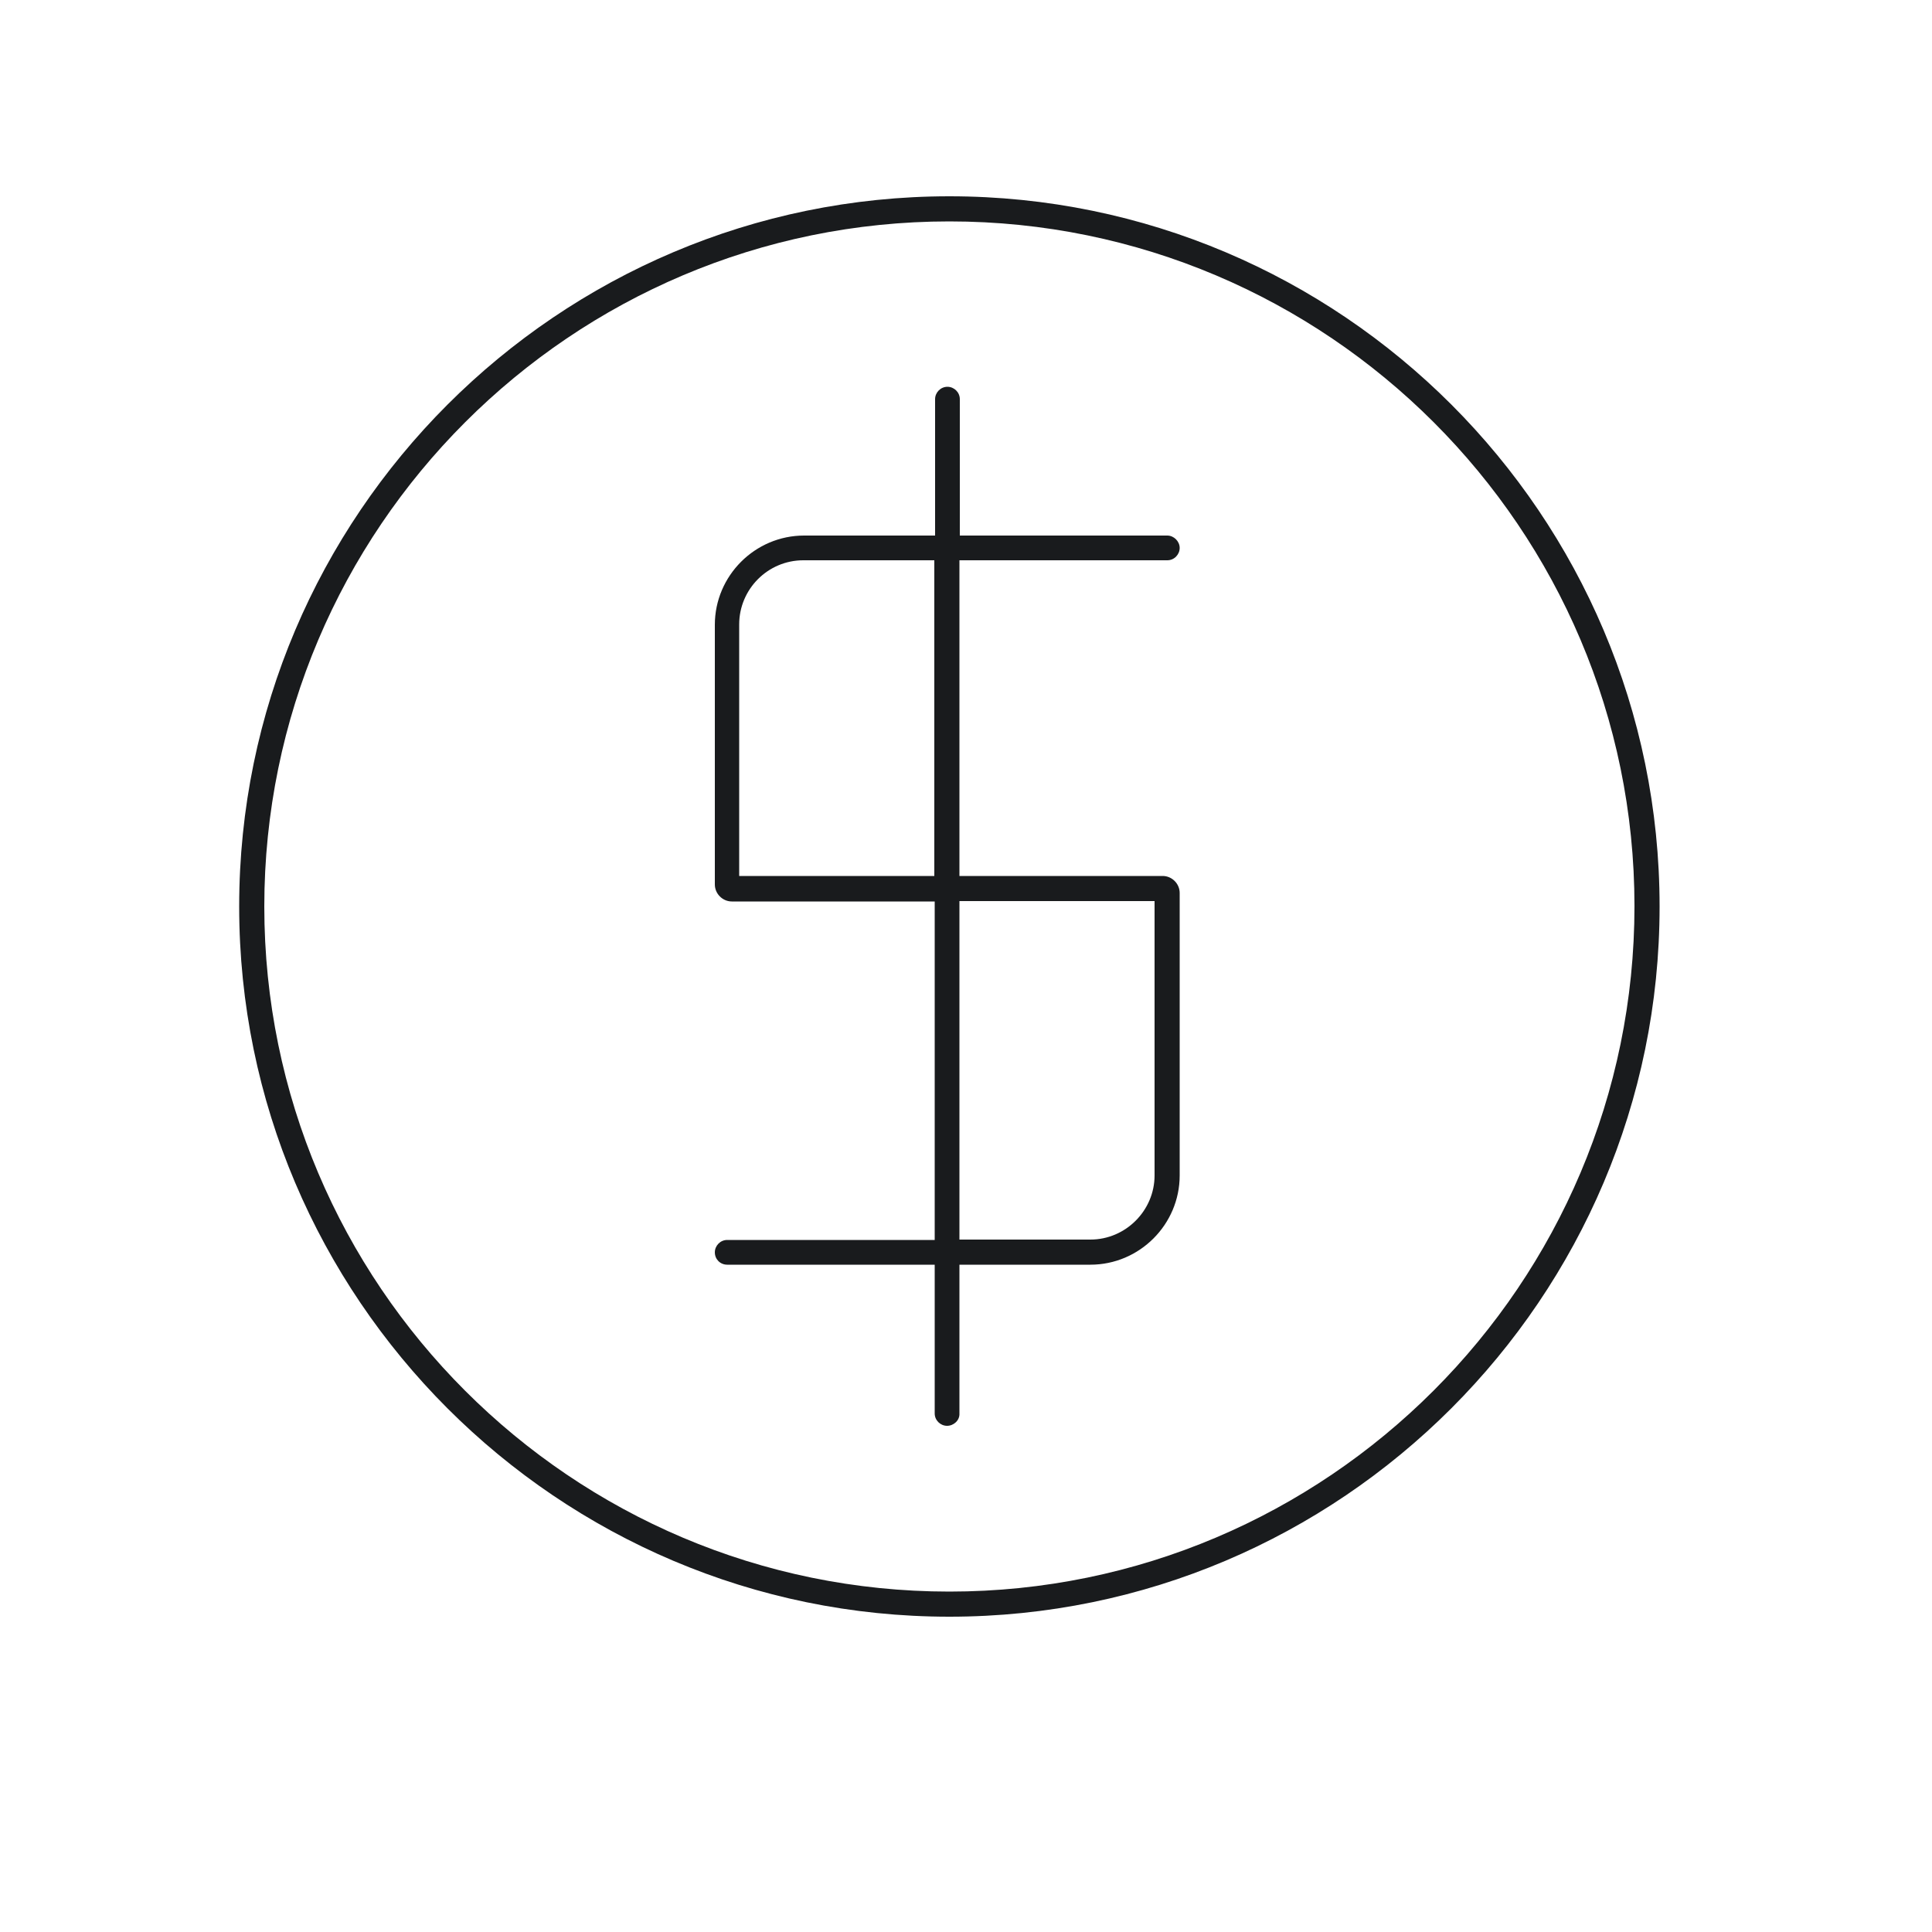
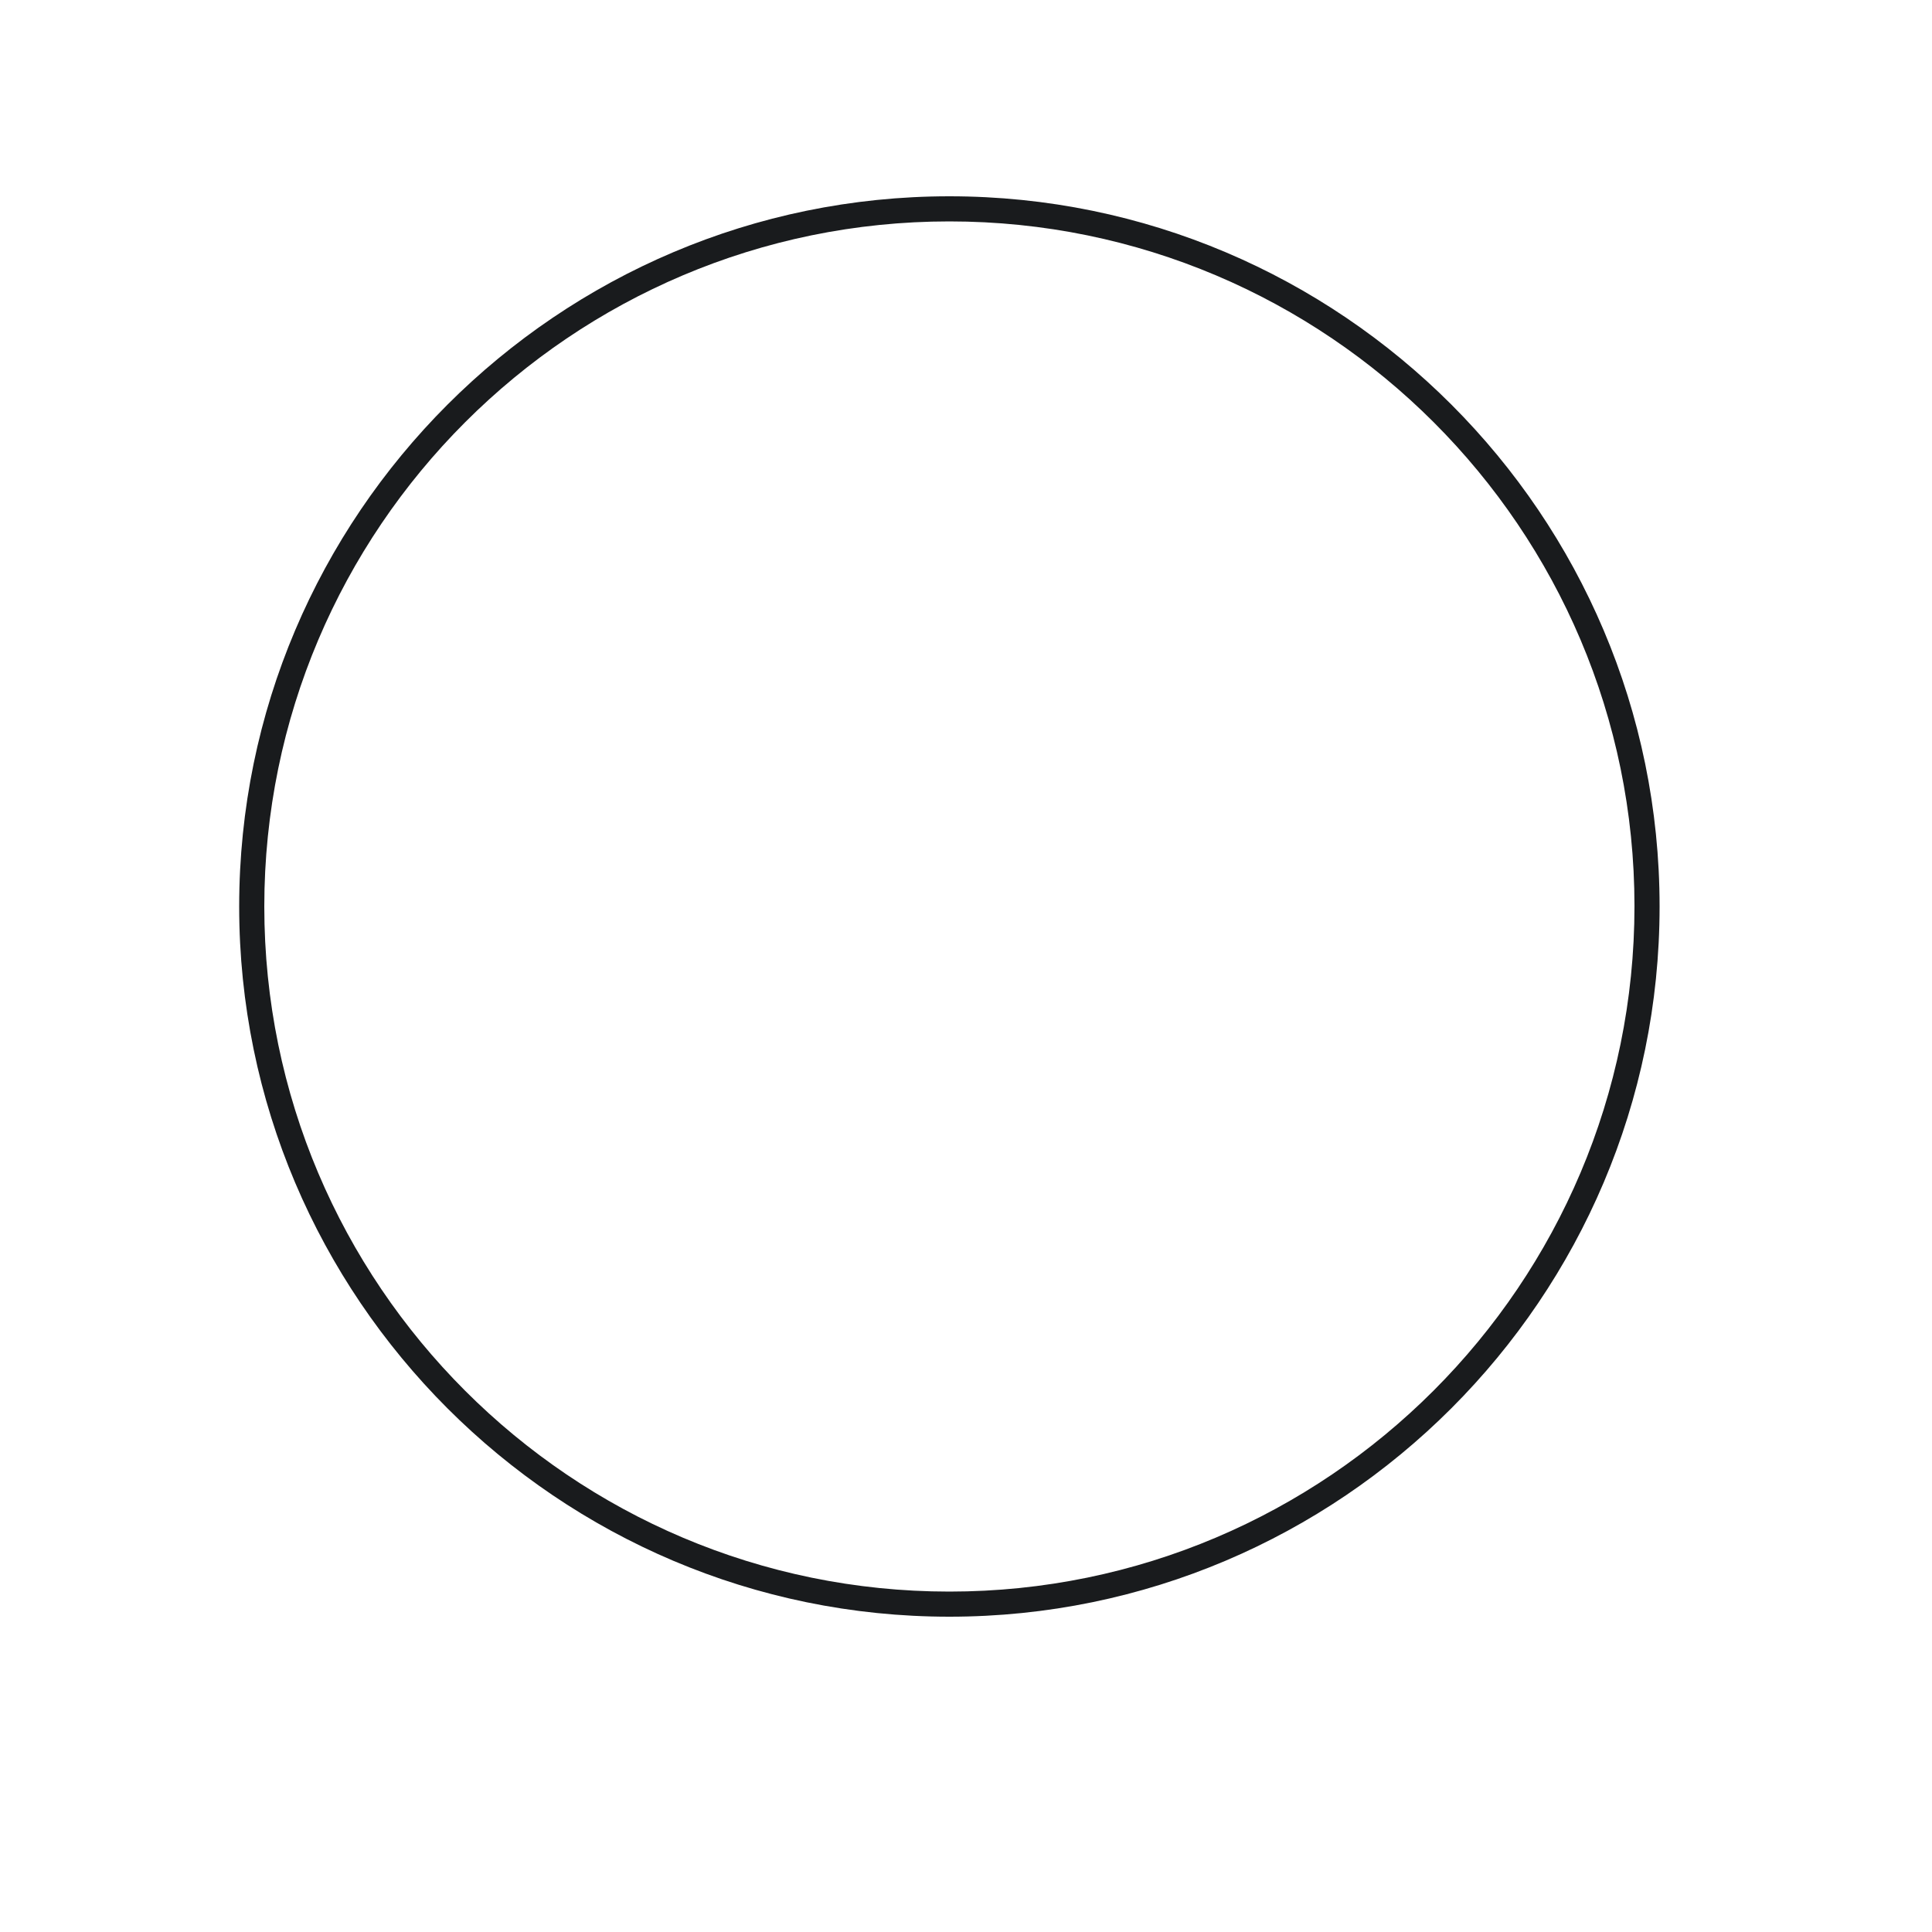
<svg xmlns="http://www.w3.org/2000/svg" version="1.1" id="Ebene_5" x="0px" y="0px" viewBox="0 0 500 500" style="enable-background:new 0 0 500 500;" xml:space="preserve">
  <style type="text/css">
	.st0{fill:#191B1D;}
</style>
  <g>
-     <path class="st0" d="M302.1,145c1.8,0,3.2-1.5,3.2-3.2s-1.5-3.2-3.2-3.2h-53.7v-35.3c0-1.8-1.5-3.2-3.2-3.2c-1.8,0-3.2,1.5-3.2,3.2   v35.3h-33.9c-12.7,0-23.1,10.4-23.1,23.1v67.2c0,2.4,2,4.4,4.4,4.4h52.5v87.6h-53.7c-1.8,0-3.2,1.5-3.2,3.2c0,1.8,1.4,3.2,3.2,3.2   h53.7v38.5c0,1.8,1.5,3.2,3.2,3.2s3.3-1.4,3.2-3.2v-38.5h33.9c12.7,0,23.1-10.4,23.1-23.1v-73.1c0-2.4-2-4.4-4.4-4.4h-52.6V145   H302.1z M298.8,233.2v71c0,9.1-7.5,16.6-16.6,16.6h-33.9v-87.6H298.8z M241.8,226.7h-50.5v-65.1c0-9.1,7.4-16.6,16.6-16.6h33.9   V226.7z" />
    <path class="st0" d="M245.7,50.8c-101.3,0-183.8,82.5-183.8,183.8s82.5,183.8,183.8,183.8s183.8-82.5,183.8-183.8   S347.1,50.8,245.7,50.8z M245.7,411.9c-97.8,0-177.3-79.5-177.3-177.3c0-97.8,79.5-177.3,177.3-177.3S423,136.8,423,234.5   C423,332.3,343.5,411.9,245.7,411.9z" />
  </g>
</svg>